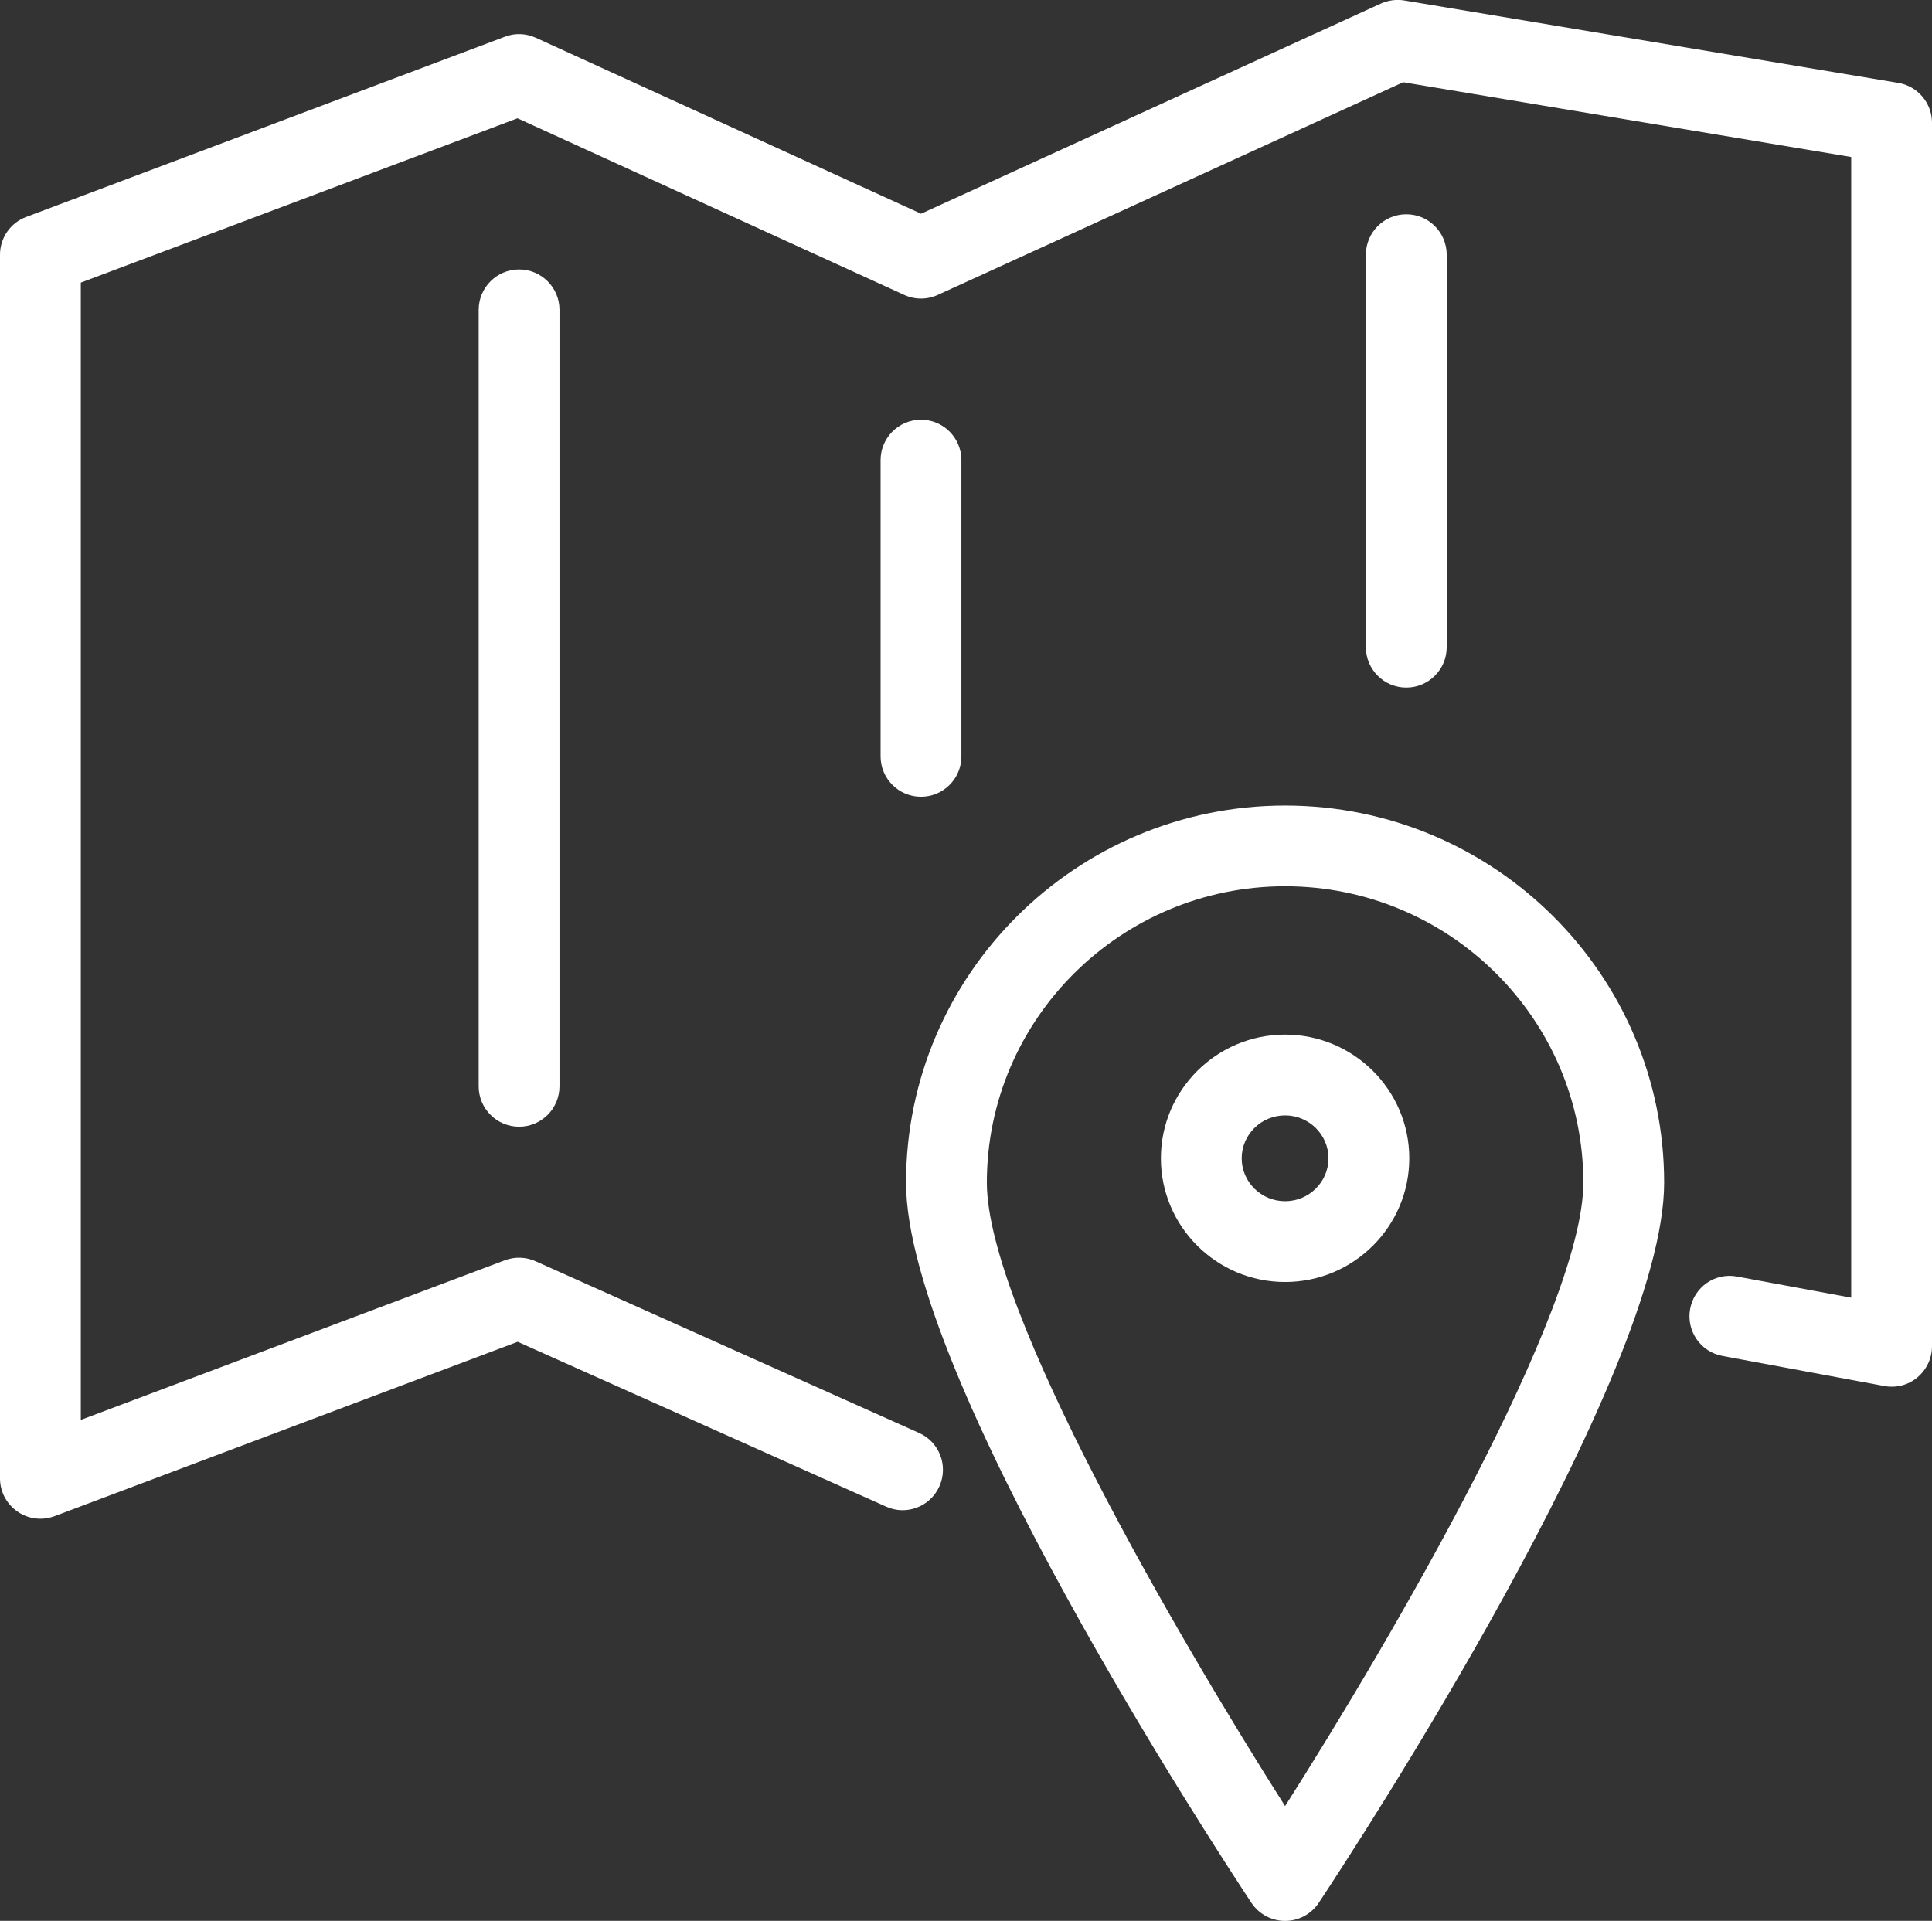
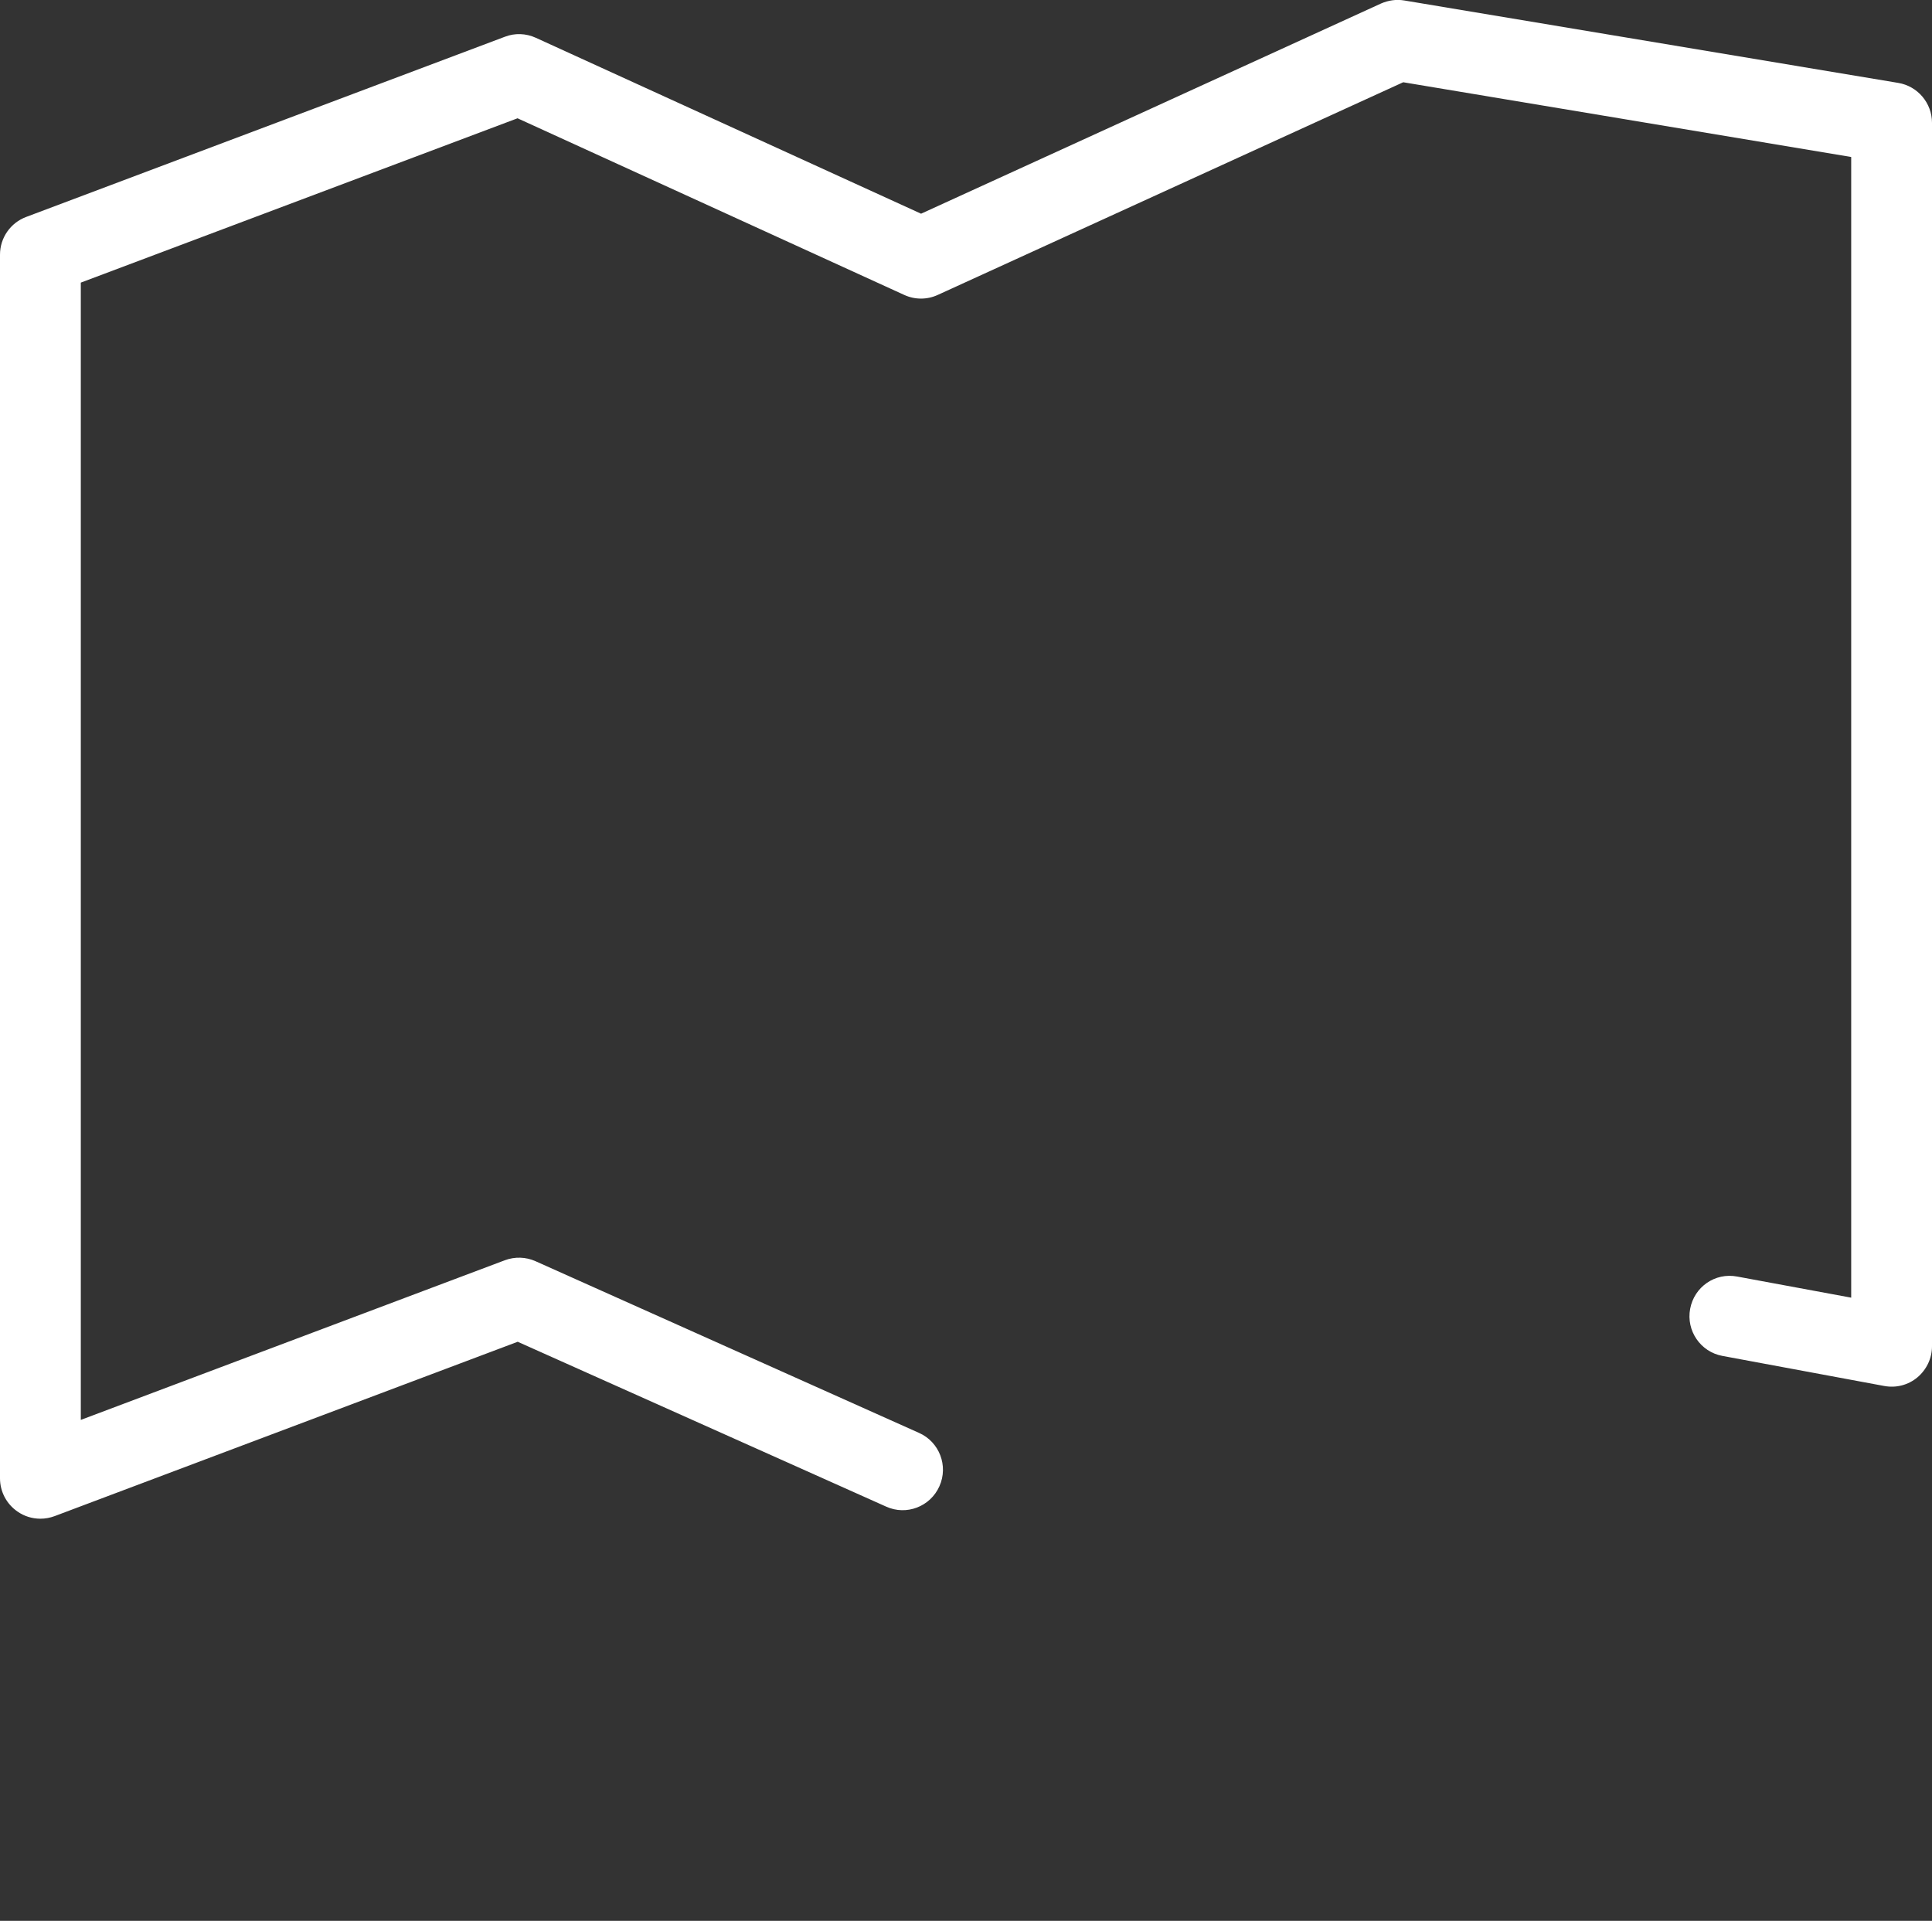
<svg xmlns="http://www.w3.org/2000/svg" version="1.1" id="Layer_1" x="0px" y="0px" width="23.91px" height="23.774px" viewBox="0 0 23.91 23.774" enable-background="new 0 0 23.91 23.774" xml:space="preserve">
  <rect x="0" y="0" width="23.91" height="23.774" fill="#333333" stroke="none" />
  <g>
    <path fill="#fff" d="M23.492,1.026l-6.112-1.02c-0.099-0.017-0.199-0.002-0.29,0.038l-5.691,2.601L6.632,0.468   C6.51,0.412,6.371,0.407,6.248,0.455L0.324,2.685C0.129,2.758,0,2.944,0,3.152v15.145c0,0.164,0.08,0.317,0.216,0.411   C0.3,18.767,0.399,18.797,0.5,18.797c0.06,0,0.119-0.011,0.176-0.032l5.731-2.158l4.559,2.04c0.252,0.115,0.548,0,0.66-0.252   c0.113-0.252,0-0.548-0.252-0.66L6.628,15.61c-0.12-0.054-0.257-0.058-0.38-0.012L1,17.574V3.498l5.405-2.034L11.19,3.65   c0.133,0.061,0.283,0.061,0.416,0l5.76-2.632l5.544,0.925v14.118L21.5,15.8c-0.275-0.053-0.533,0.129-0.583,0.399   c-0.051,0.271,0.128,0.533,0.399,0.583l2.002,0.372c0.15,0.028,0.298-0.012,0.411-0.106c0.114-0.096,0.181-0.236,0.181-0.385V1.52   C23.91,1.275,23.733,1.066,23.492,1.026z" />
-     <path fill="#fff" d="M5.924,3.835v9.61c0,0.276,0.224,0.5,0.5,0.5s0.5-0.224,0.5-0.5v-9.61c0-0.276-0.224-0.5-0.5-0.5   S5.924,3.559,5.924,3.835z" />
-     <path fill="#fff" d="M11.898,9.361V5.695c0-0.276-0.224-0.5-0.5-0.5s-0.5,0.224-0.5,0.5v3.666c0,0.276,0.224,0.5,0.5,0.5   S11.898,9.638,11.898,9.361z" />
-     <path fill="#fff" d="M17.904,8.01V3.152c0-0.276-0.224-0.5-0.5-0.5s-0.5,0.224-0.5,0.5V8.01c0,0.276,0.224,0.5,0.5,0.5   S17.904,8.286,17.904,8.01z" />
-     <path fill="#fff" d="M15.904,9.97c-2.587,0-4.691,2.094-4.691,4.668c0,2.385,3.837,8.252,4.274,8.913   c0.093,0.14,0.249,0.224,0.417,0.224s0.324-0.084,0.417-0.224c0.438-0.661,4.274-6.528,4.274-8.913   C20.596,12.063,18.491,9.97,15.904,9.97z M15.904,22.354c-1.318-2.076-3.691-6.139-3.691-7.717c0-2.022,1.656-3.668,3.691-3.668   s3.691,1.646,3.691,3.668C19.596,16.216,17.223,20.278,15.904,22.354z" />
-     <path fill="#fff" d="M15.904,12.805c-0.848,0-1.537,0.687-1.537,1.531s0.689,1.531,1.537,1.531s1.537-0.687,1.537-1.531   S16.752,12.805,15.904,12.805z M15.904,14.867c-0.296,0-0.537-0.238-0.537-0.531s0.241-0.531,0.537-0.531s0.537,0.238,0.537,0.531   S16.2,14.867,15.904,14.867z" />
  </g>
</svg>